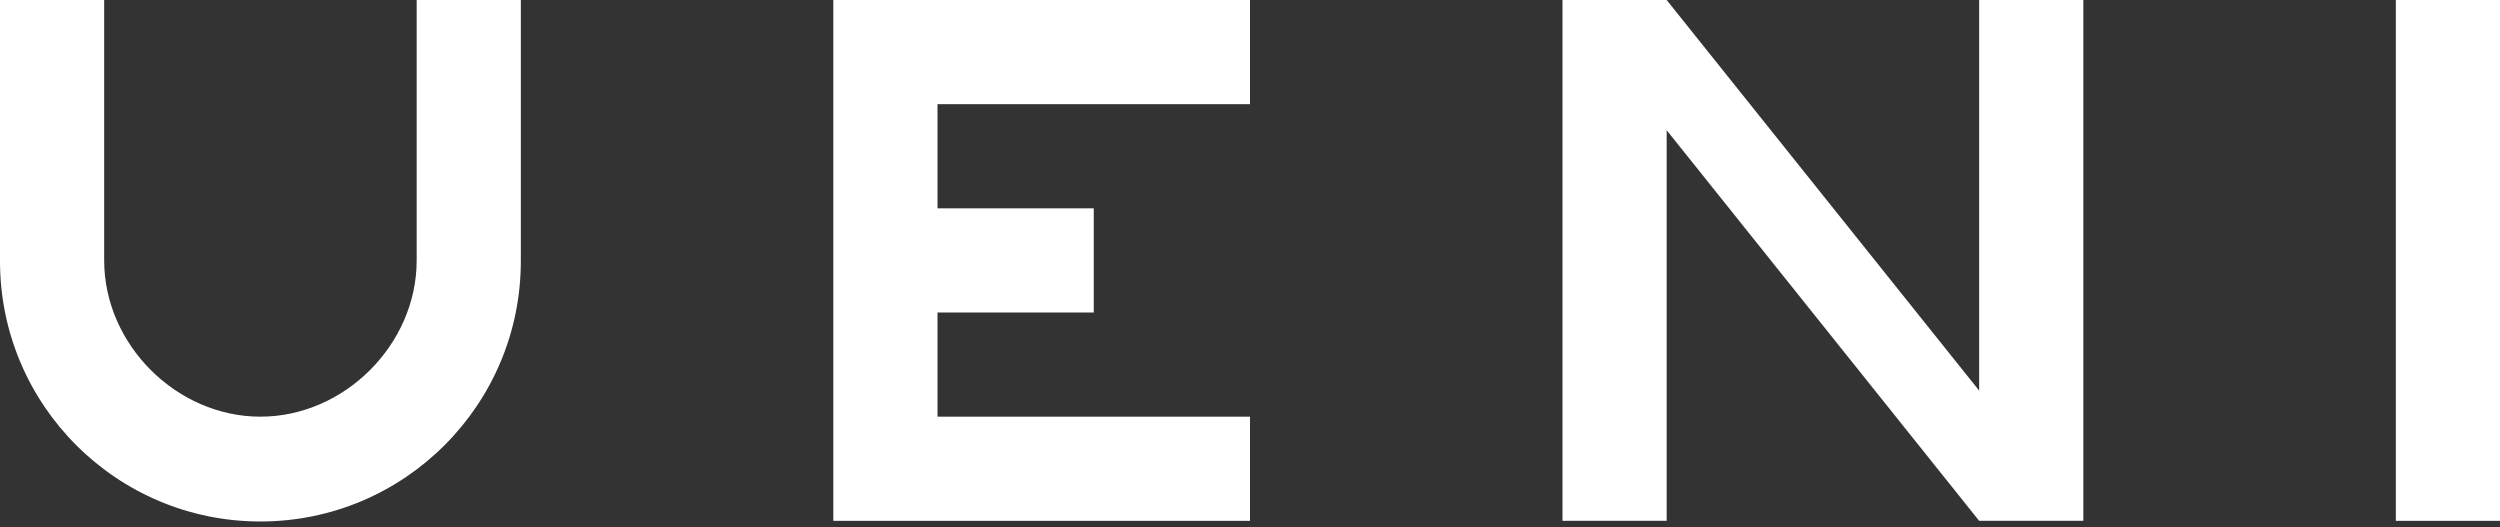
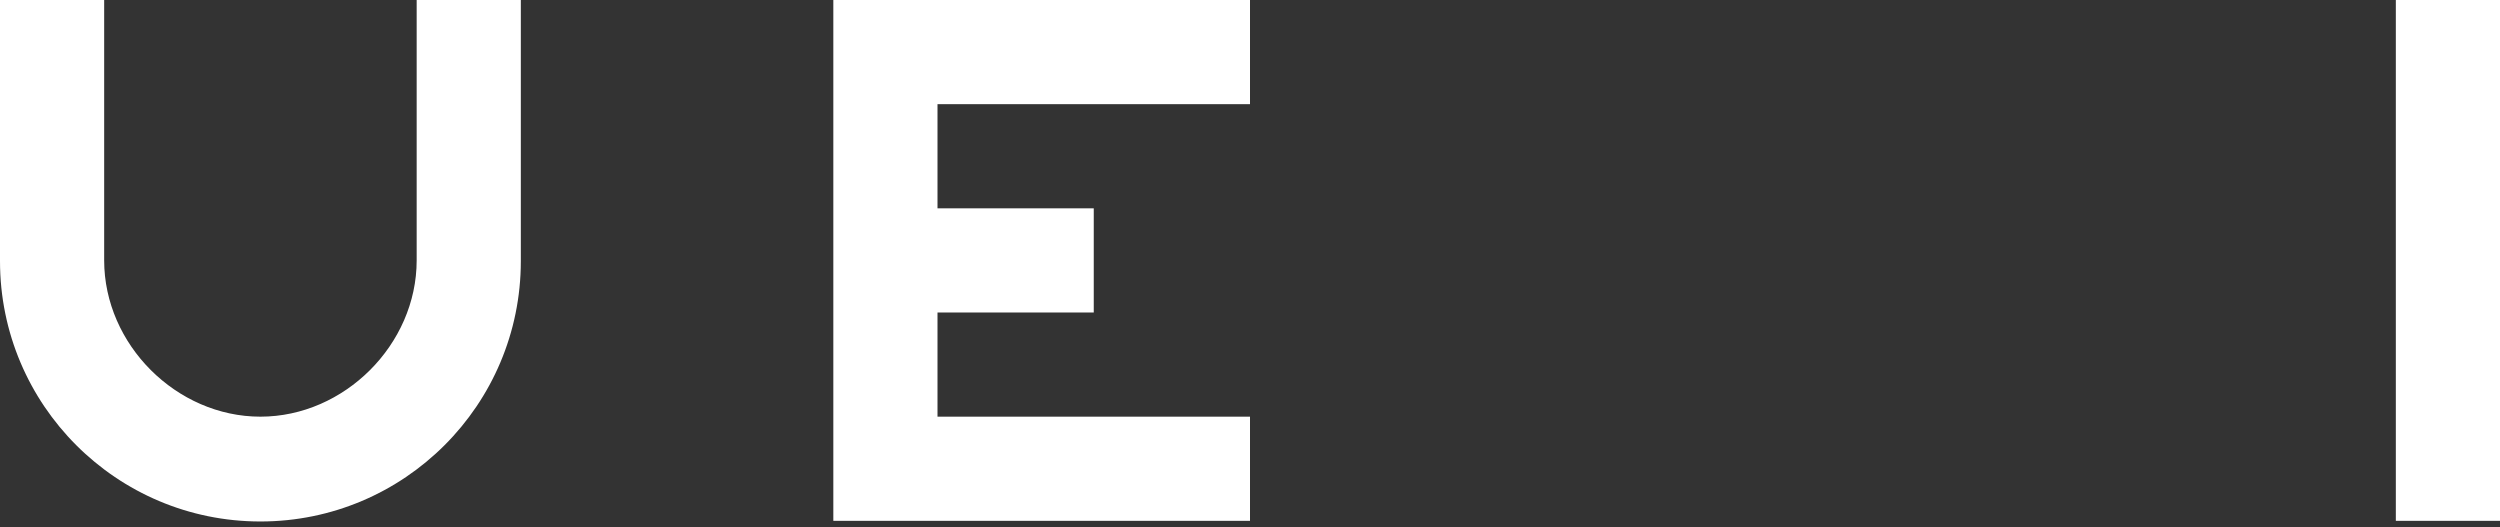
<svg xmlns="http://www.w3.org/2000/svg" width="384px" height="81px" viewBox="0 0 384 81" version="1.1">
  <rect x="0" y="0" width="384" height="81" fill="#333333" stroke="none" />
  <title>ueni-white</title>
  <g id="Cyan" stroke="none" stroke-width="1" fill="none" fill-rule="evenodd">
    <g id="ueni-white" fill="#FFFFFF" fill-rule="nonzero">
-       <path d="M64,0 L64,40 C64,52.92 52.89,64 40,64 C27.11,64 16,52.92 16,40 L16,0 L0,0 L0,40 L0,40 L0,40.1 C0,62.191 17.909,80.1 40,80.1 C62.091,80.1 80,62.191 80,40.1 L80,40 L80,40 L80,0 L64,0 Z" id="Path" />
+       <path d="M64,0 L64,40 C64,52.92 52.89,64 40,64 C27.11,64 16,52.92 16,40 L16,0 L0,0 L0,40 L0,40 L0,40.1 C0,62.191 17.909,80.1 40,80.1 C62.091,80.1 80,62.191 80,40.1 L80,40 L80,0 L64,0 Z" id="Path" />
      <polygon id="Path" points="384 0 384 80 368 80 368 0" />
-       <polygon id="Path" points="304 0 304 60 256 0 240 0 240 80 256 80 256 20 304 80 320 80 320 0" />
      <polygon id="Path" points="192 16 192 0 128 0 128 64 128 80 144 80 192 80 192 64 144 64 144 48 168 48 168 32 144 32 144 16" />
    </g>
  </g>
</svg>